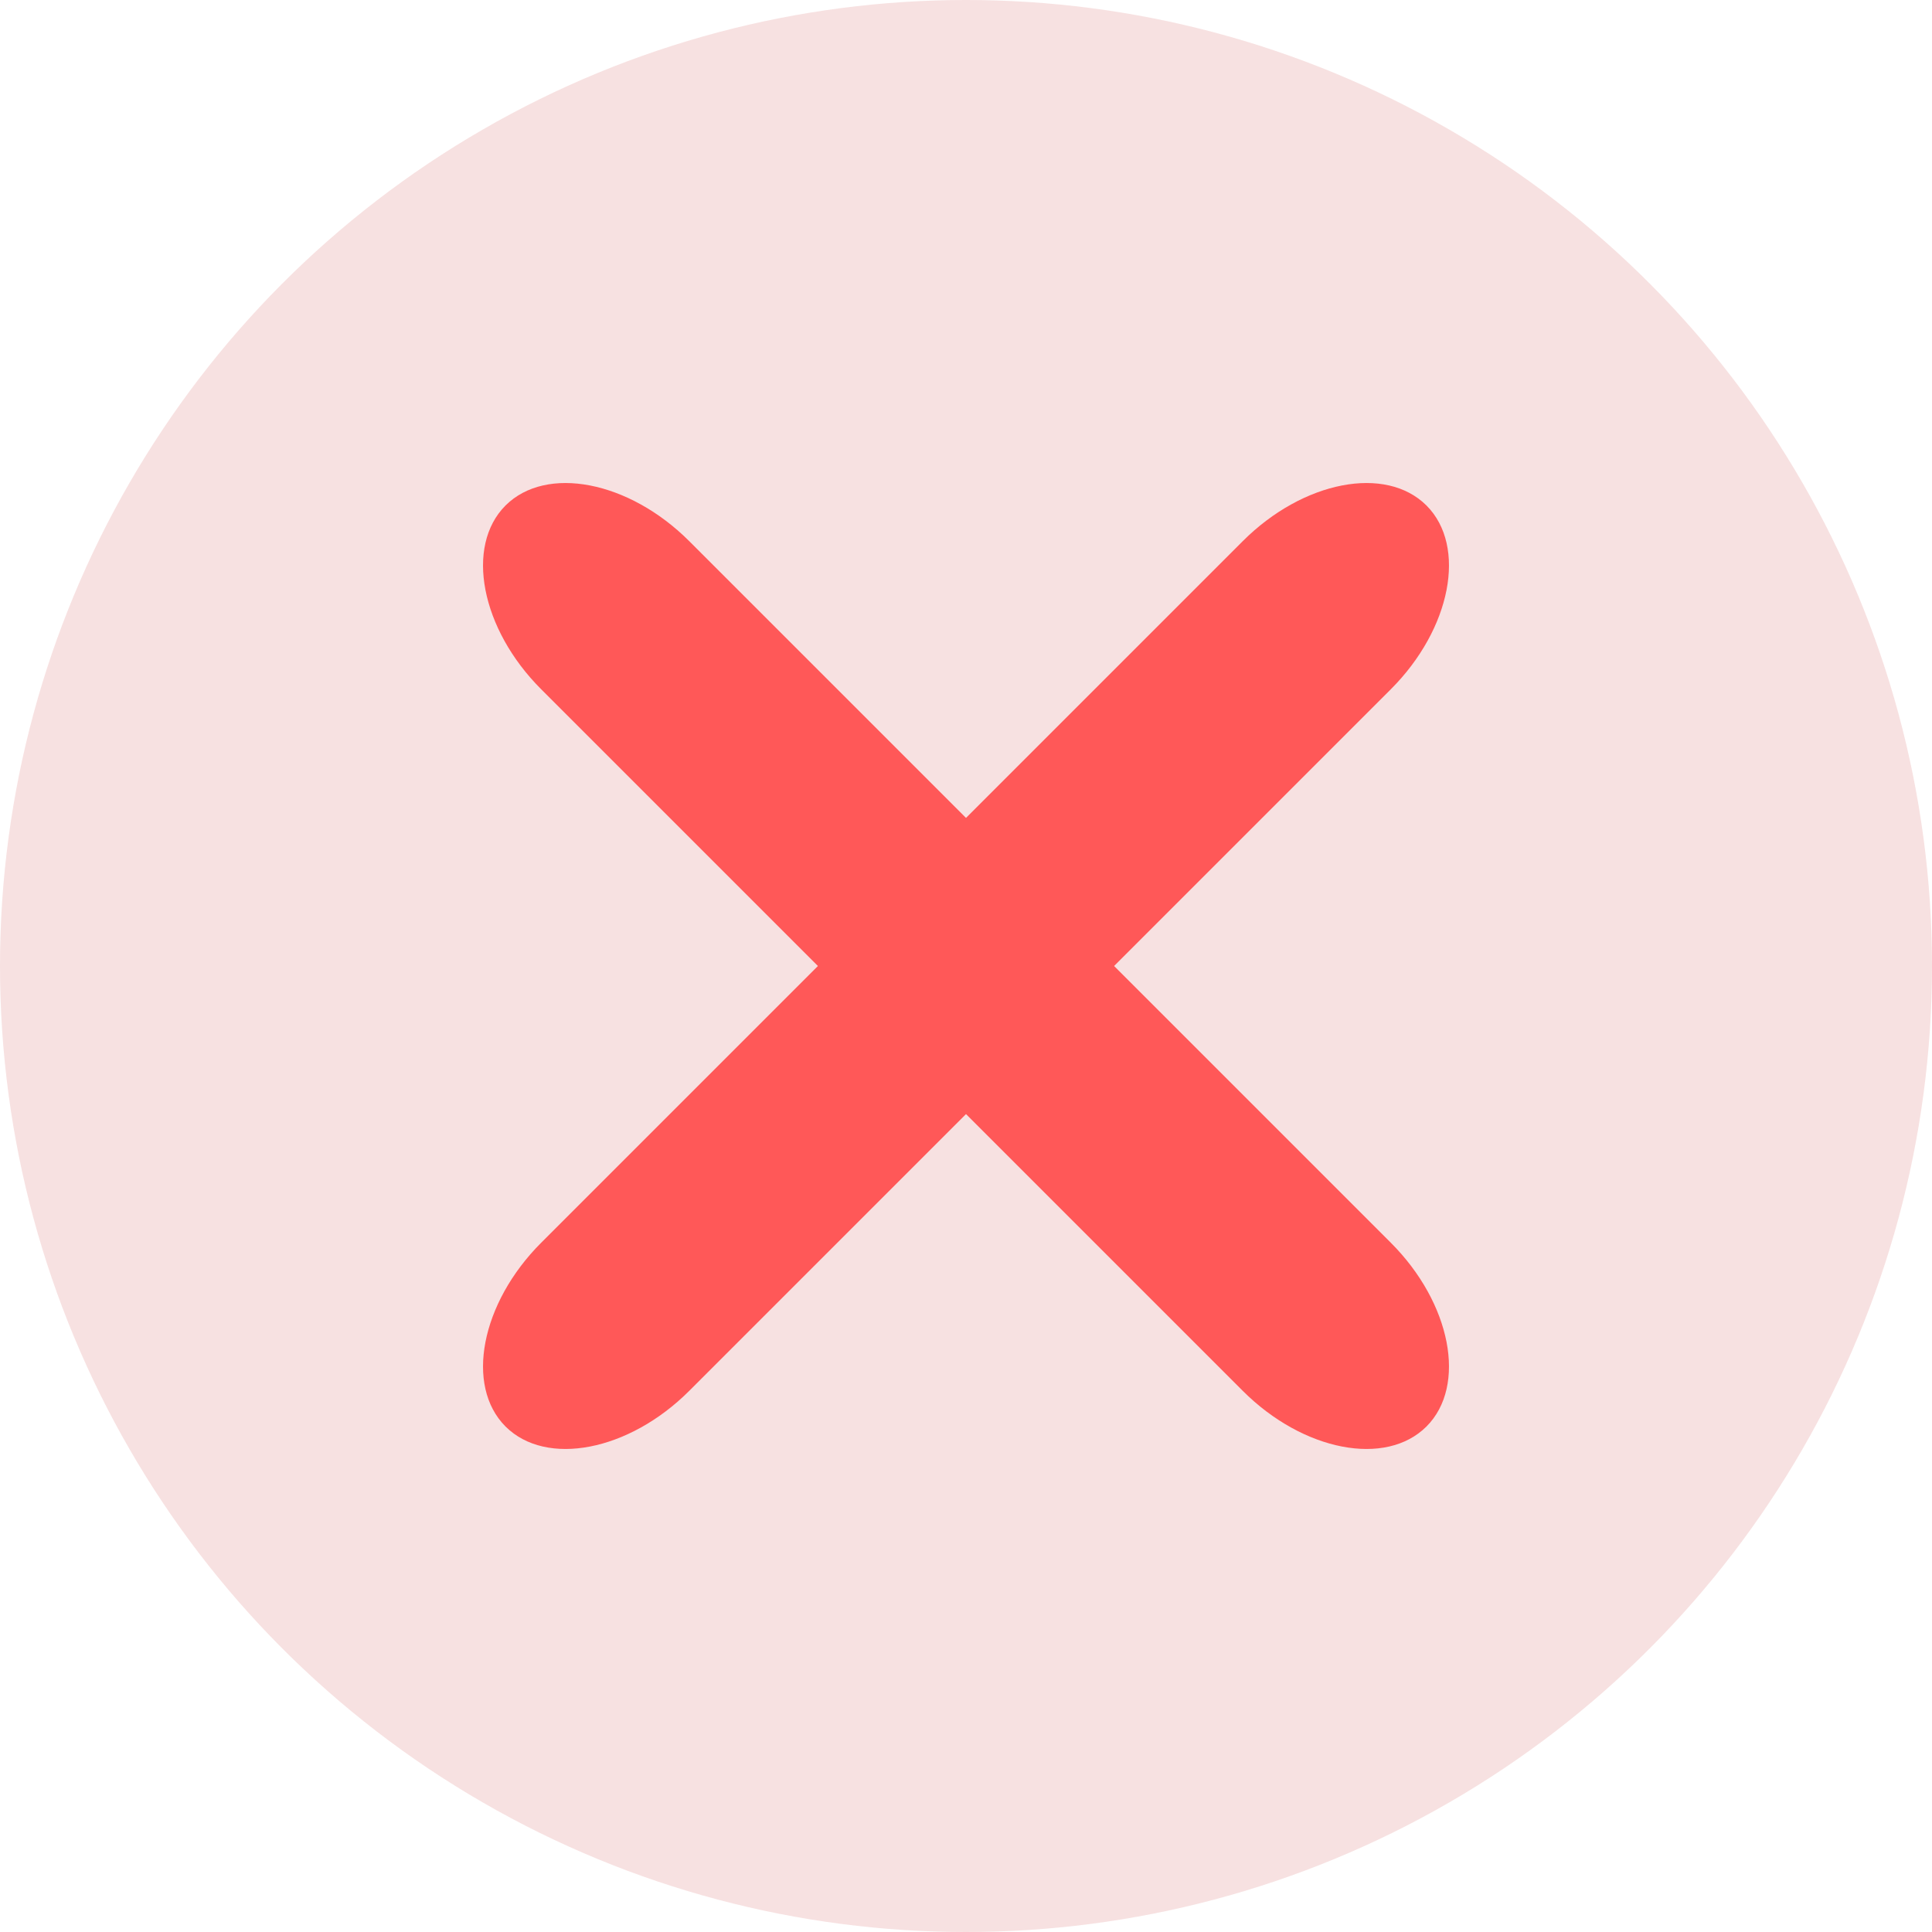
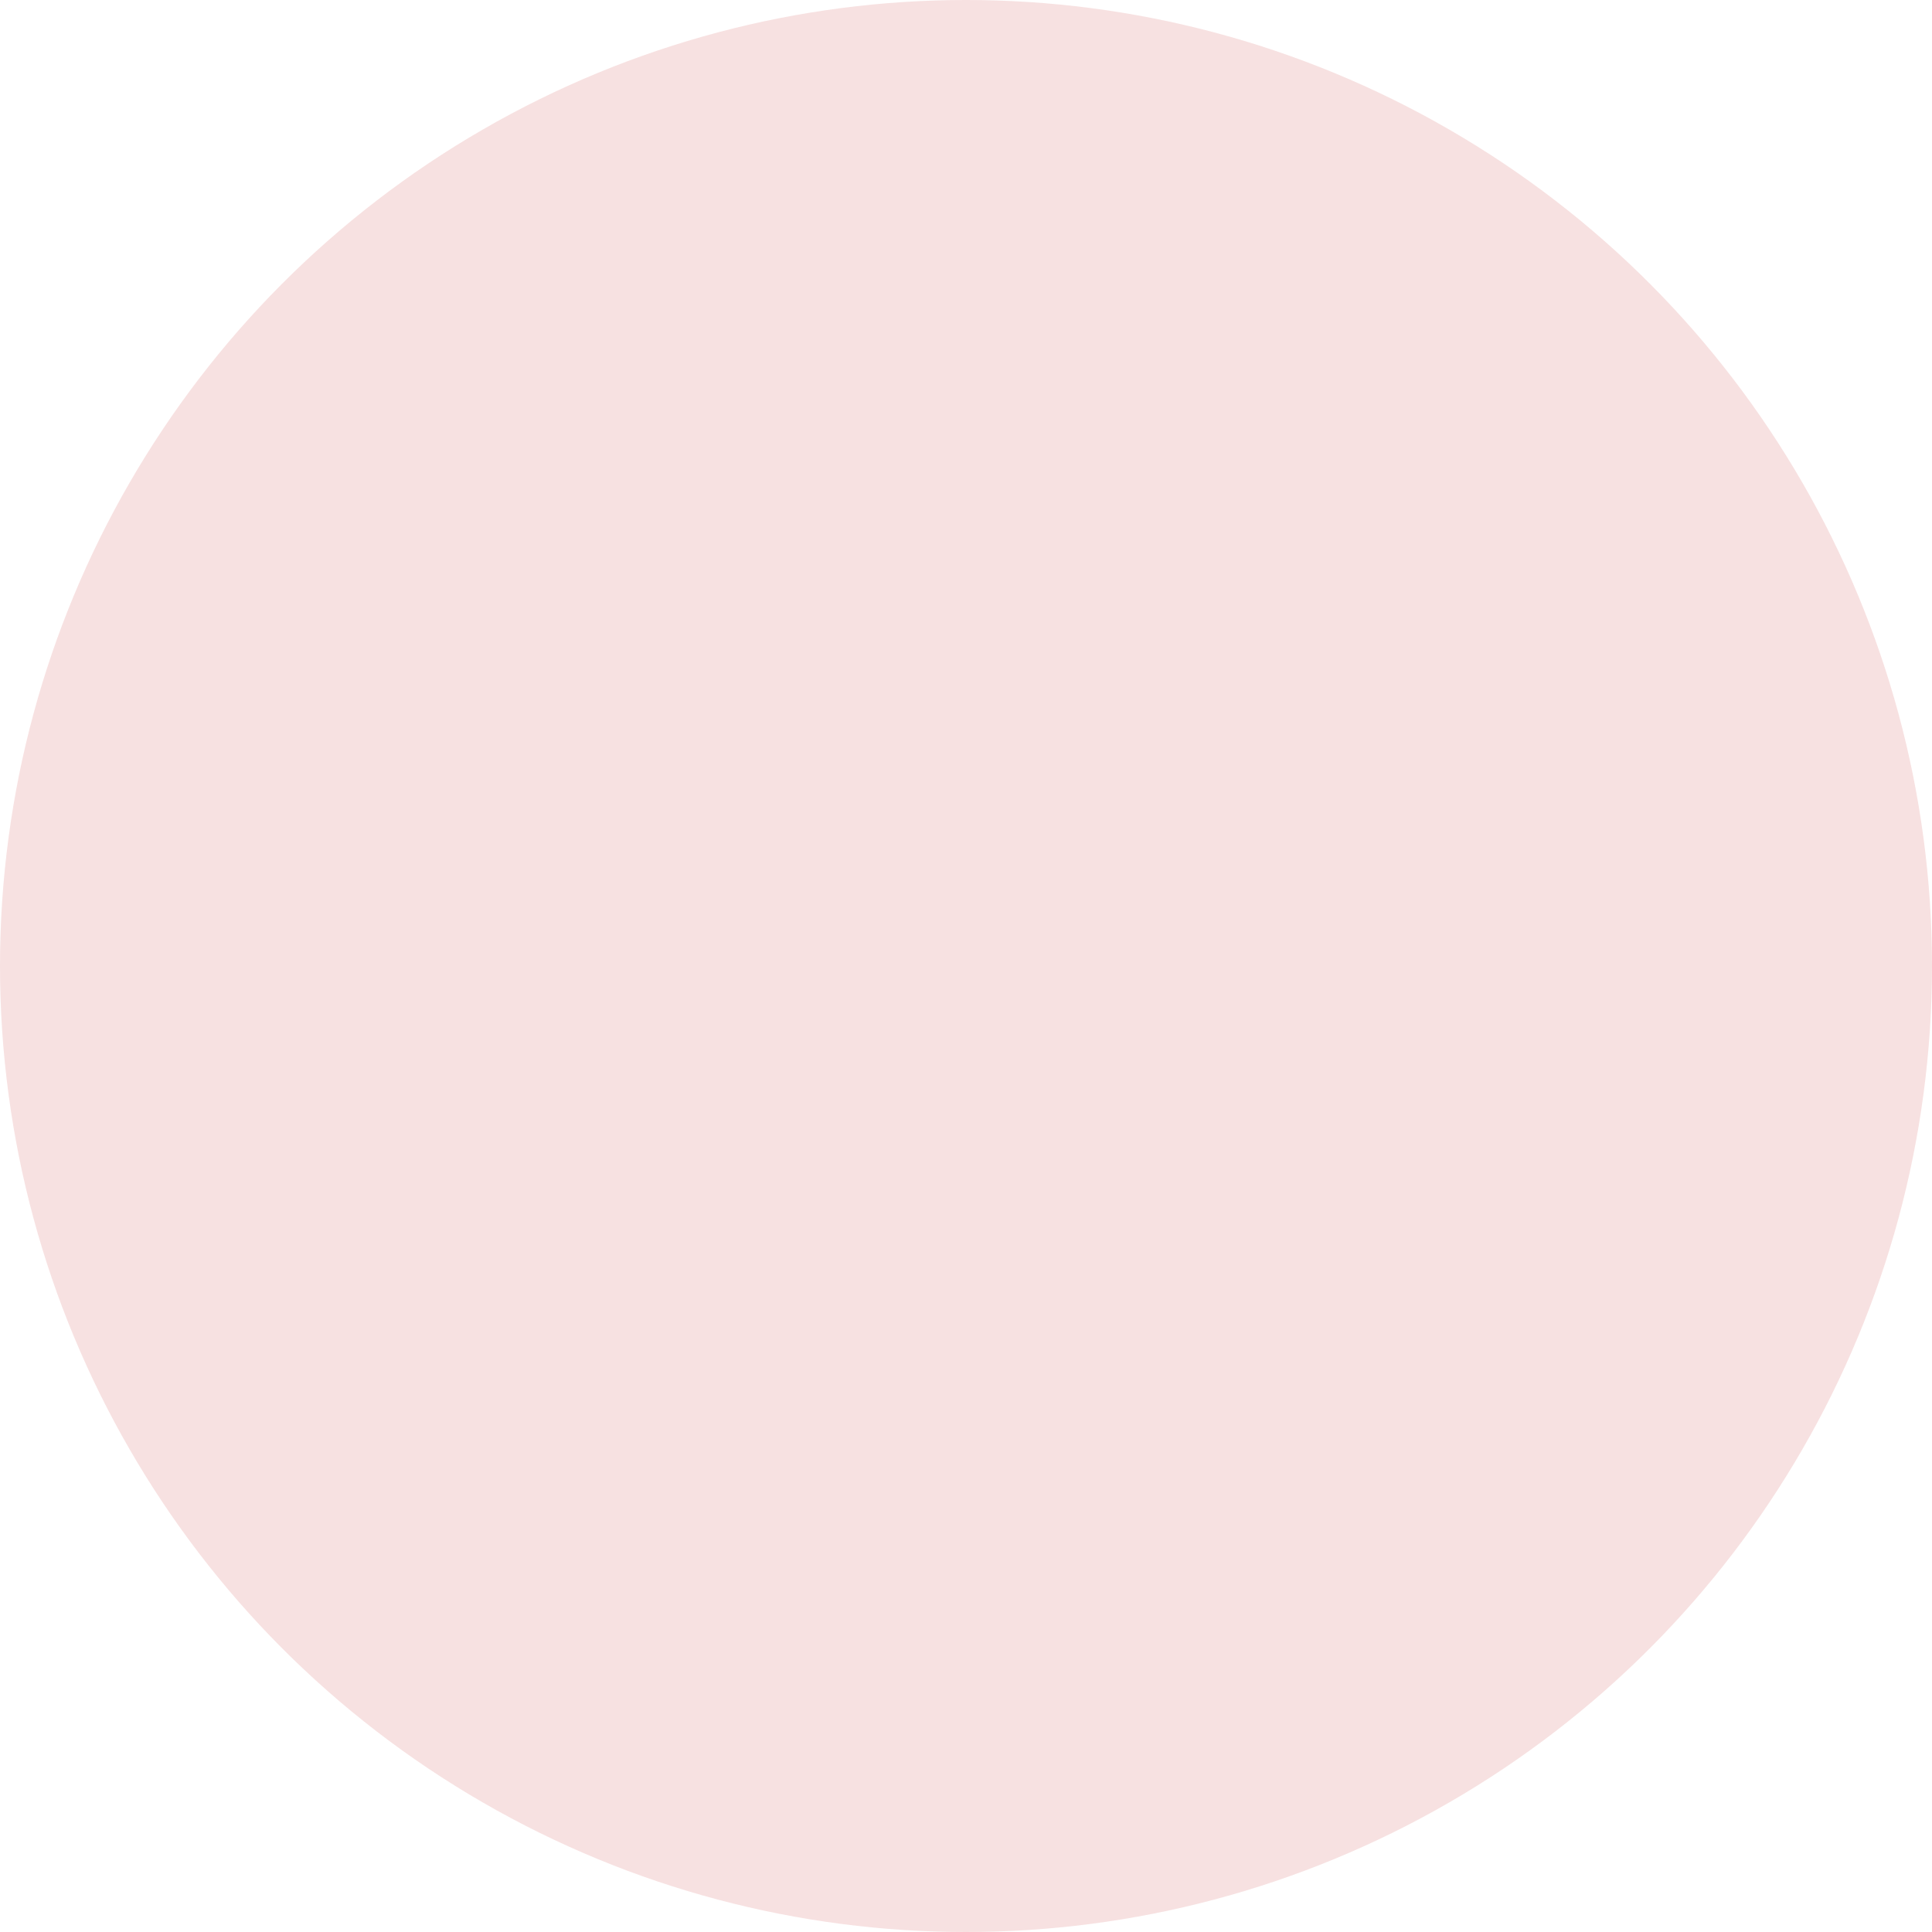
<svg xmlns="http://www.w3.org/2000/svg" width="20" height="20" viewBox="0 0 20 20" fill="none">
  <circle cx="10" cy="10" r="10" fill="#F7E1E1" />
-   <path d="M8.467 10L5.602 7.135C4.978 6.511 4.812 5.655 5.233 5.233C5.655 4.812 6.511 4.978 7.135 5.602L10 8.467L12.865 5.602C13.489 4.978 14.345 4.812 14.767 5.233C15.188 5.655 15.022 6.511 14.398 7.135L11.533 10L14.398 12.865C15.022 13.489 15.188 14.345 14.767 14.767C14.345 15.188 13.489 15.022 12.865 14.398L10 11.533L7.135 14.398C6.511 15.022 5.655 15.188 5.233 14.767C4.812 14.345 4.978 13.489 5.602 12.865L8.467 10Z" fill="#FF5858" />
</svg>